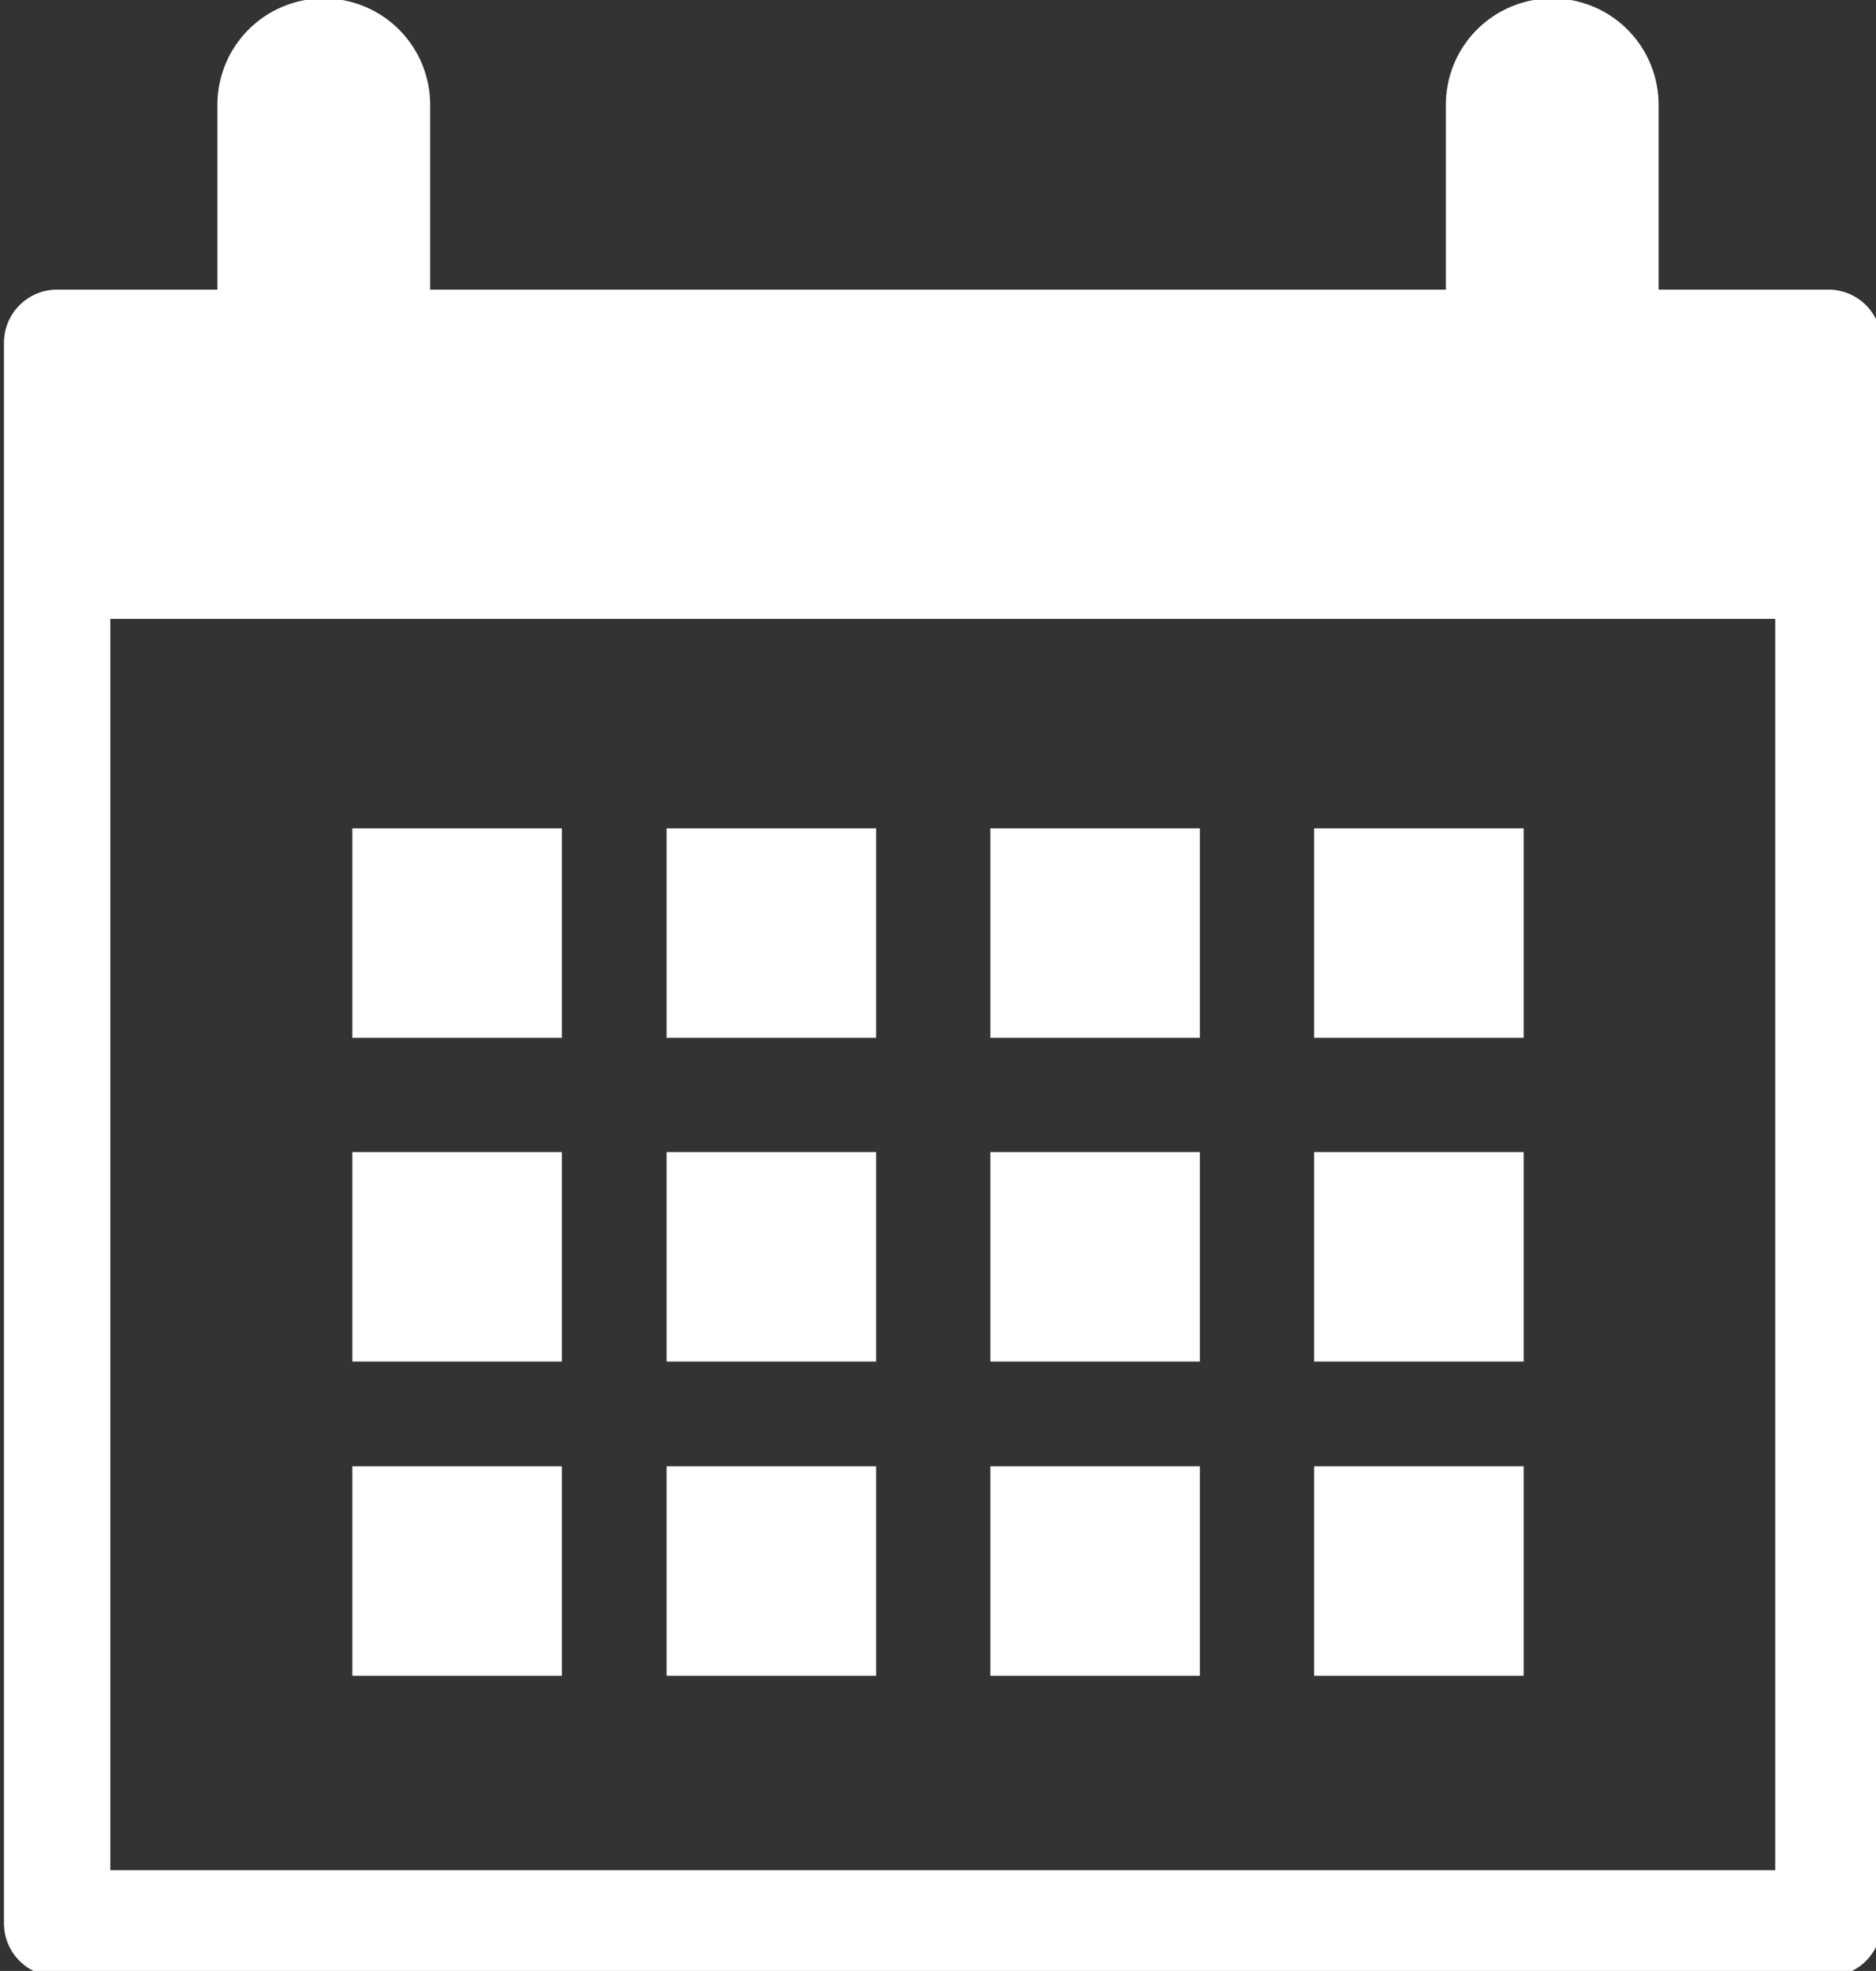
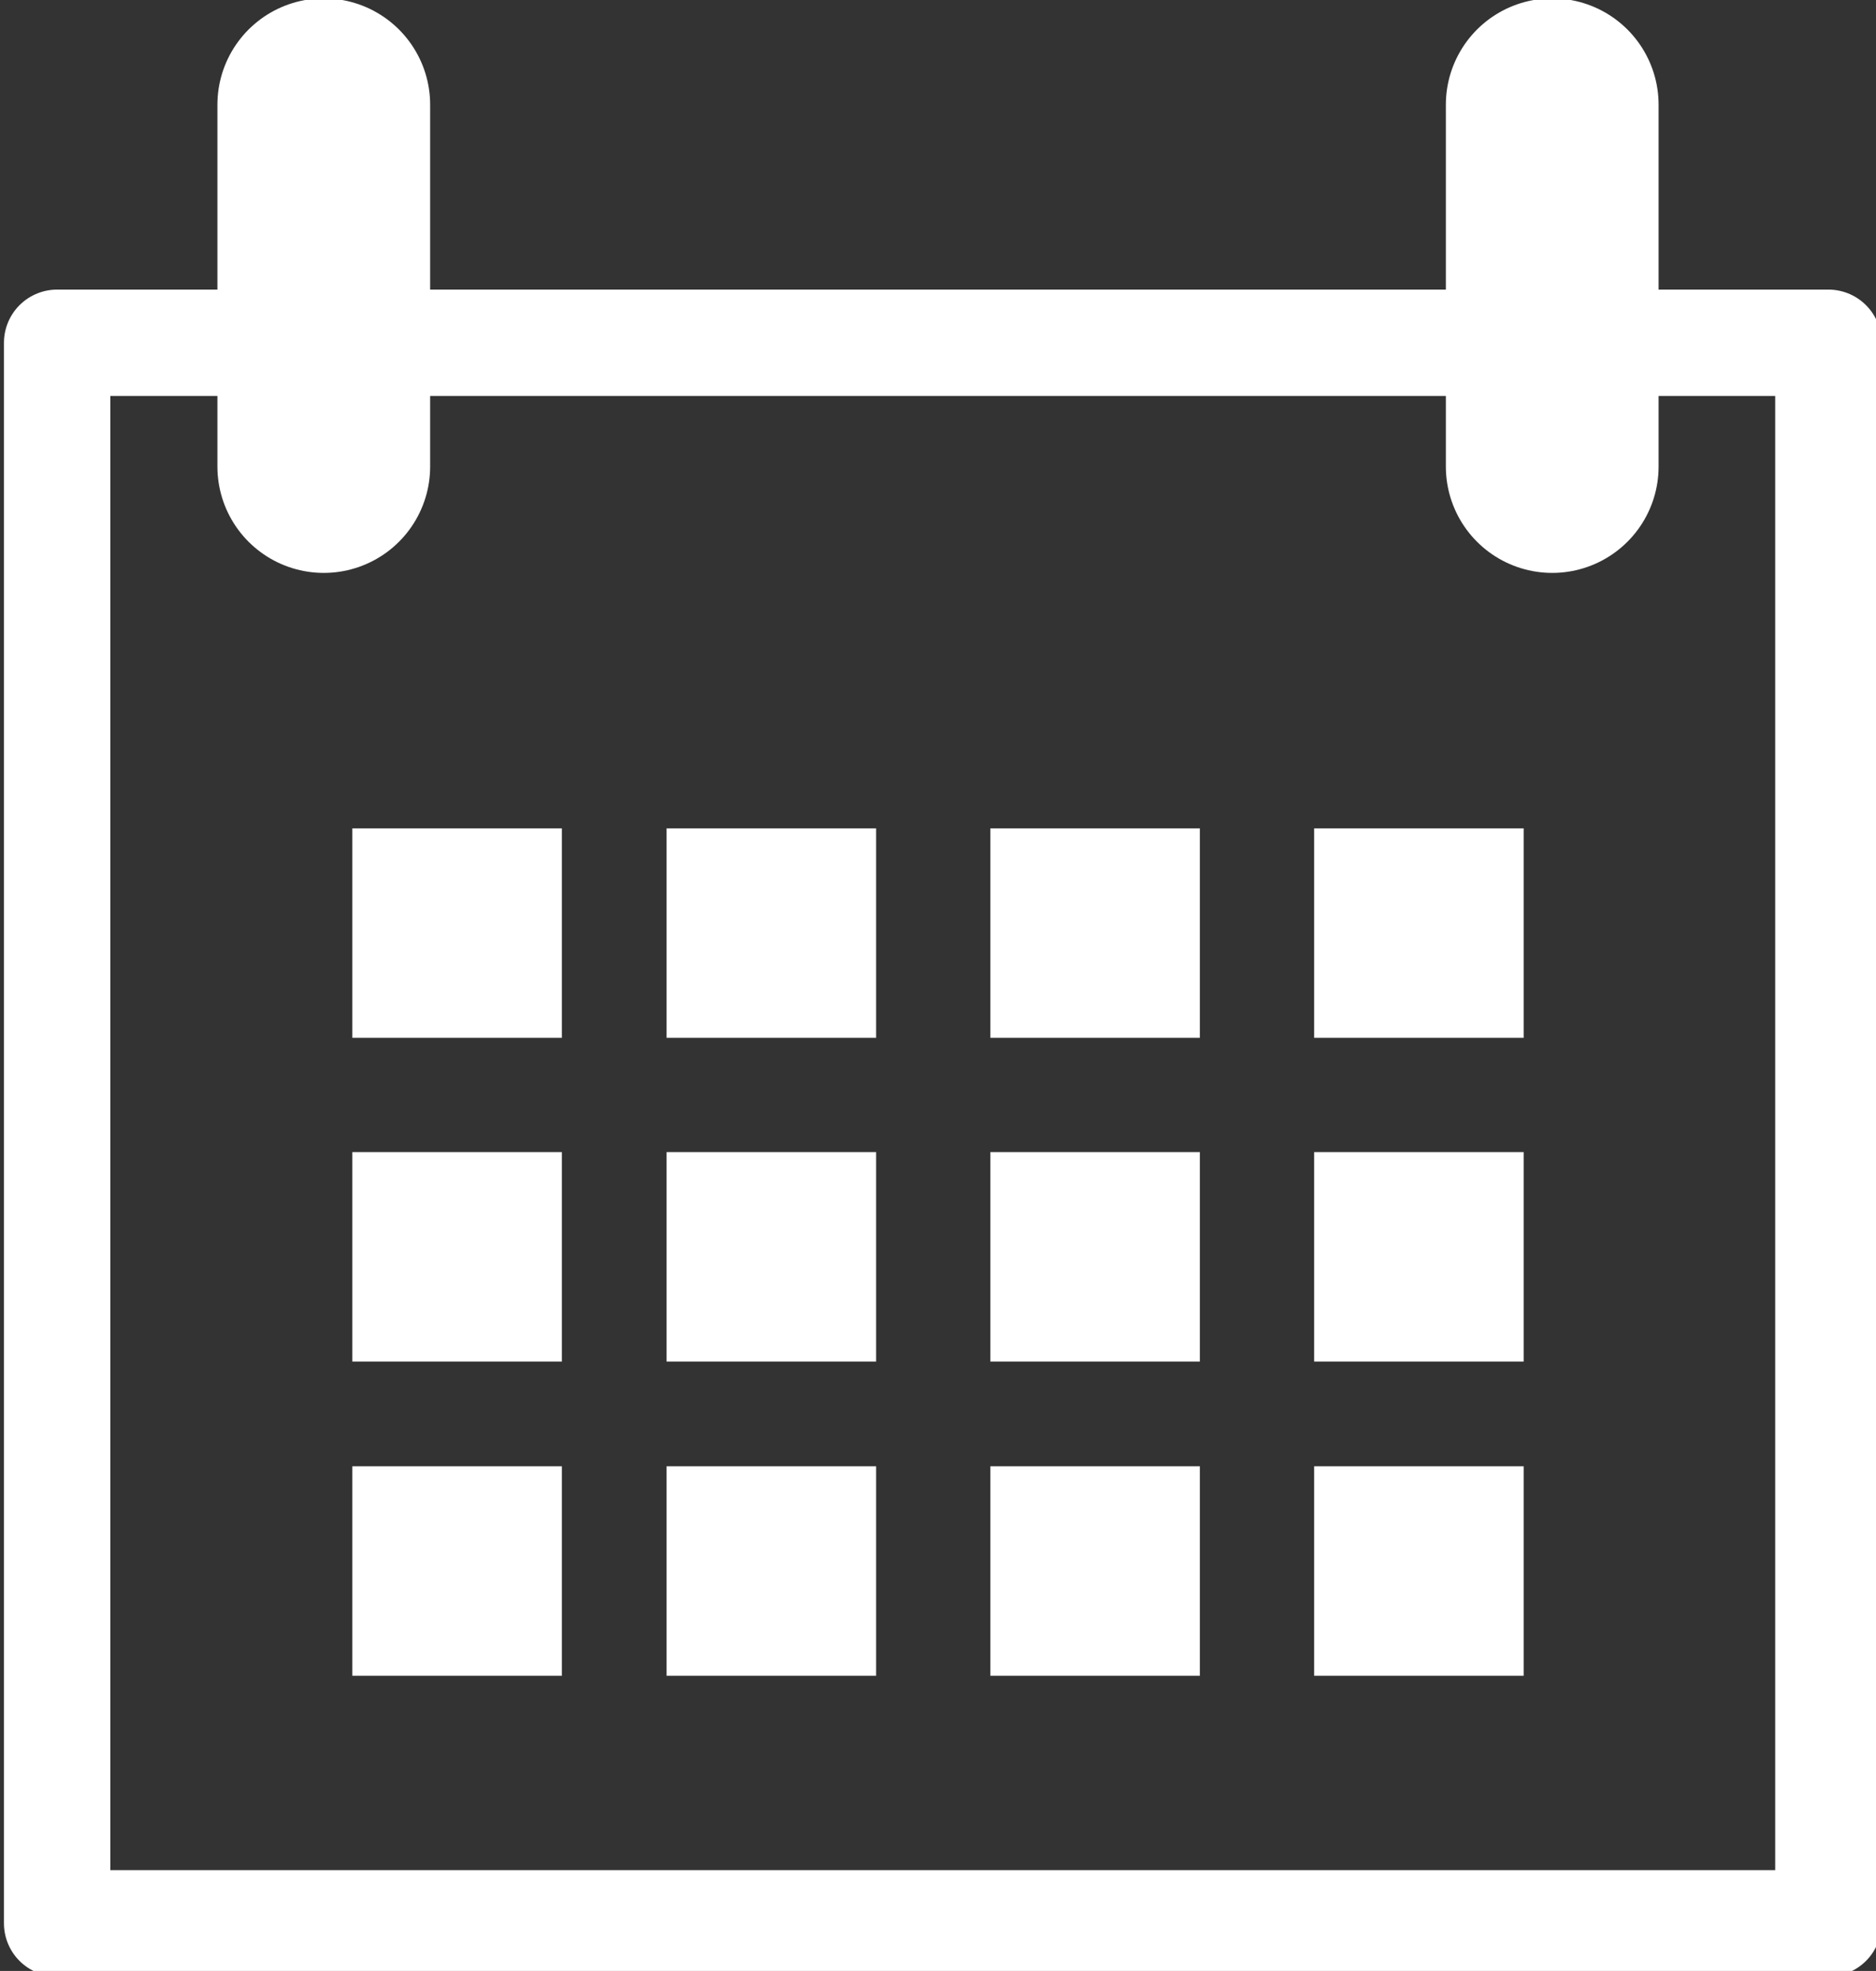
<svg xmlns="http://www.w3.org/2000/svg" version="1.1" id="レイヤー_1" x="0px" y="0px" width="19.7px" height="20.7px" viewBox="0 0 19.7 20.7" style="enable-background:new 0 0 19.7 20.7;" xml:space="preserve">
  <rect x="0" y="0" width="19.7" height="20.7" fill="#333333" stroke="none" />
  <style type="text/css">
	.st0{fill:none;stroke:#FFFFFF;stroke-width:1.117;stroke-linecap:round;stroke-linejoin:round;stroke-miterlimit:10;}
	.st1{fill:#FFFFFF;}
	.st2{fill:none;stroke:#FFFFFF;stroke-width:2.234;stroke-linecap:round;stroke-miterlimit:10;}
</style>
  <g>
    <rect x="0.6" y="3.6" class="st0" width="18.6" height="16.6" />
-     <rect x="0.6" y="3.6" class="st1" width="18.6" height="2.9" />
    <g>
      <rect x="3.7" y="8.7" class="st1" width="2.2" height="2.2" />
      <rect x="7" y="8.7" class="st1" width="2.2" height="2.2" />
      <rect x="10.4" y="8.7" class="st1" width="2.2" height="2.2" />
      <rect x="13.8" y="8.7" class="st1" width="2.2" height="2.2" />
      <rect x="3.7" y="12.1" class="st1" width="2.2" height="2.2" />
      <rect x="7" y="12.1" class="st1" width="2.2" height="2.2" />
      <rect x="10.4" y="12.1" class="st1" width="2.2" height="2.2" />
      <rect x="13.8" y="12.1" class="st1" width="2.2" height="2.2" />
      <rect x="3.7" y="15.4" class="st1" width="2.2" height="2.2" />
      <rect x="7" y="15.4" class="st1" width="2.2" height="2.2" />
      <rect x="10.4" y="15.4" class="st1" width="2.2" height="2.2" />
      <rect x="13.8" y="15.4" class="st1" width="2.2" height="2.2" />
    </g>
    <g>
      <line class="st2" x1="3.4" y1="1.1" x2="3.4" y2="4.9" />
      <line class="st2" x1="16.3" y1="1.1" x2="16.3" y2="4.9" />
    </g>
  </g>
</svg>